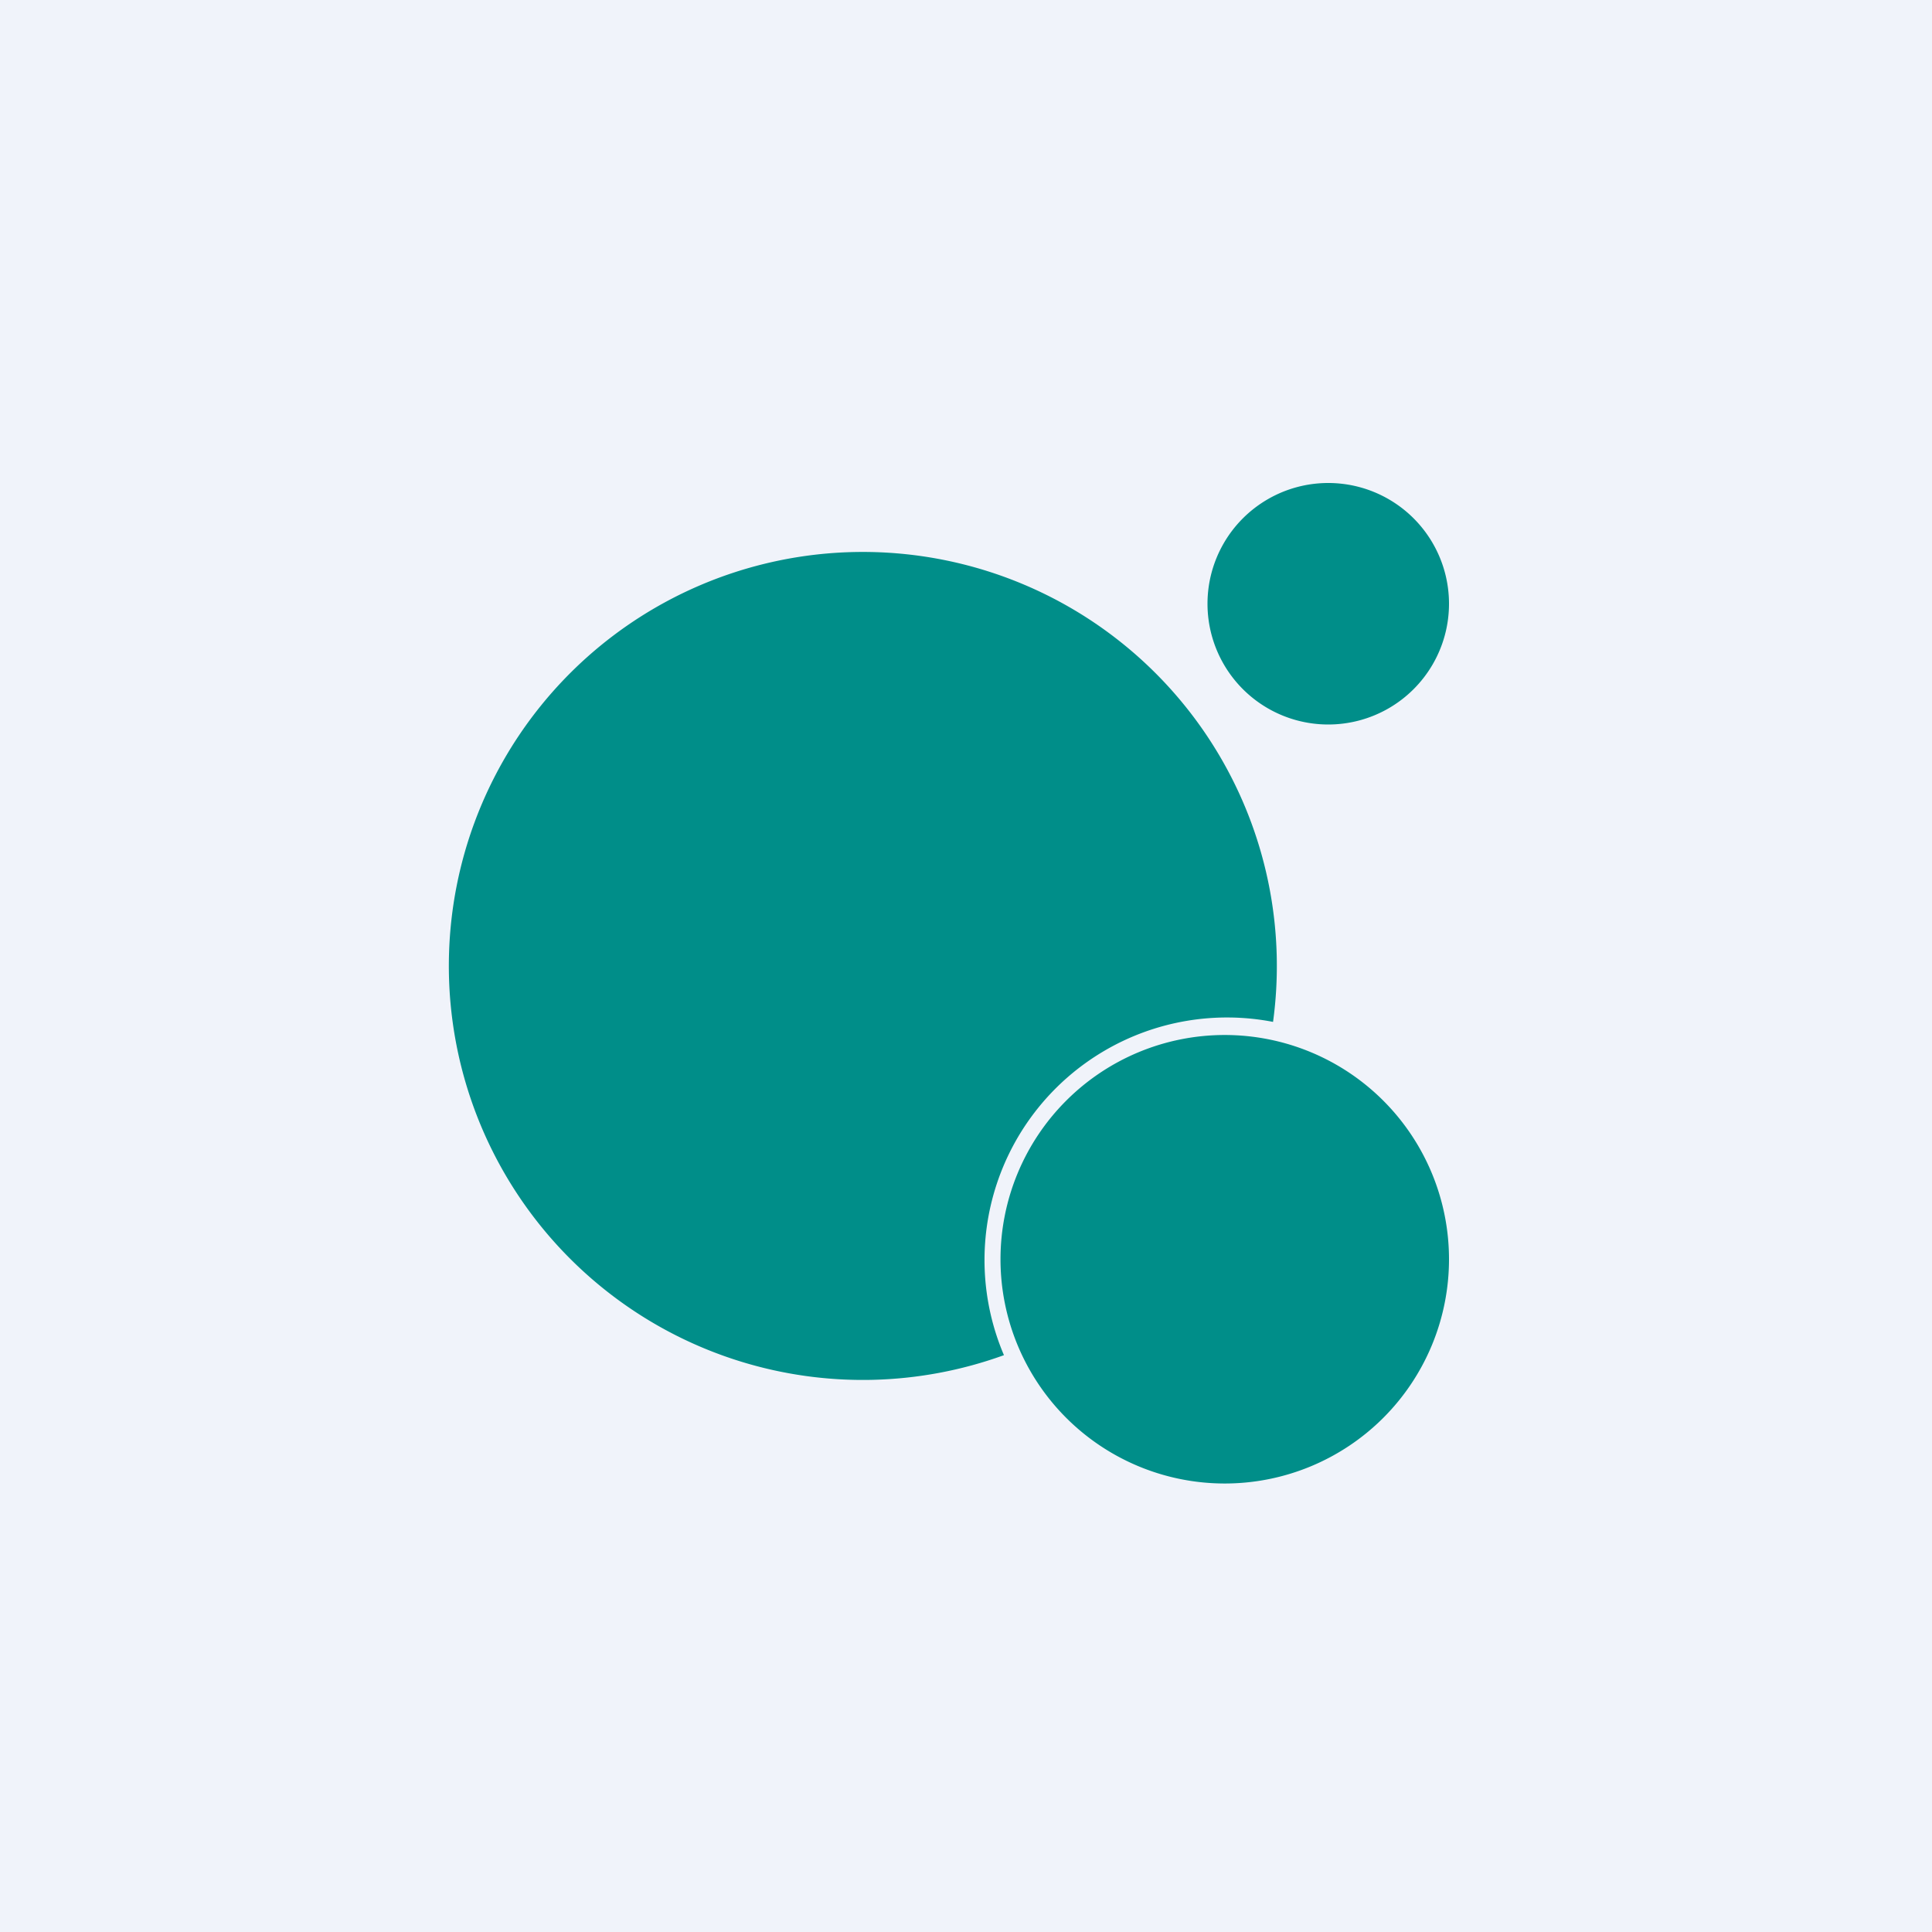
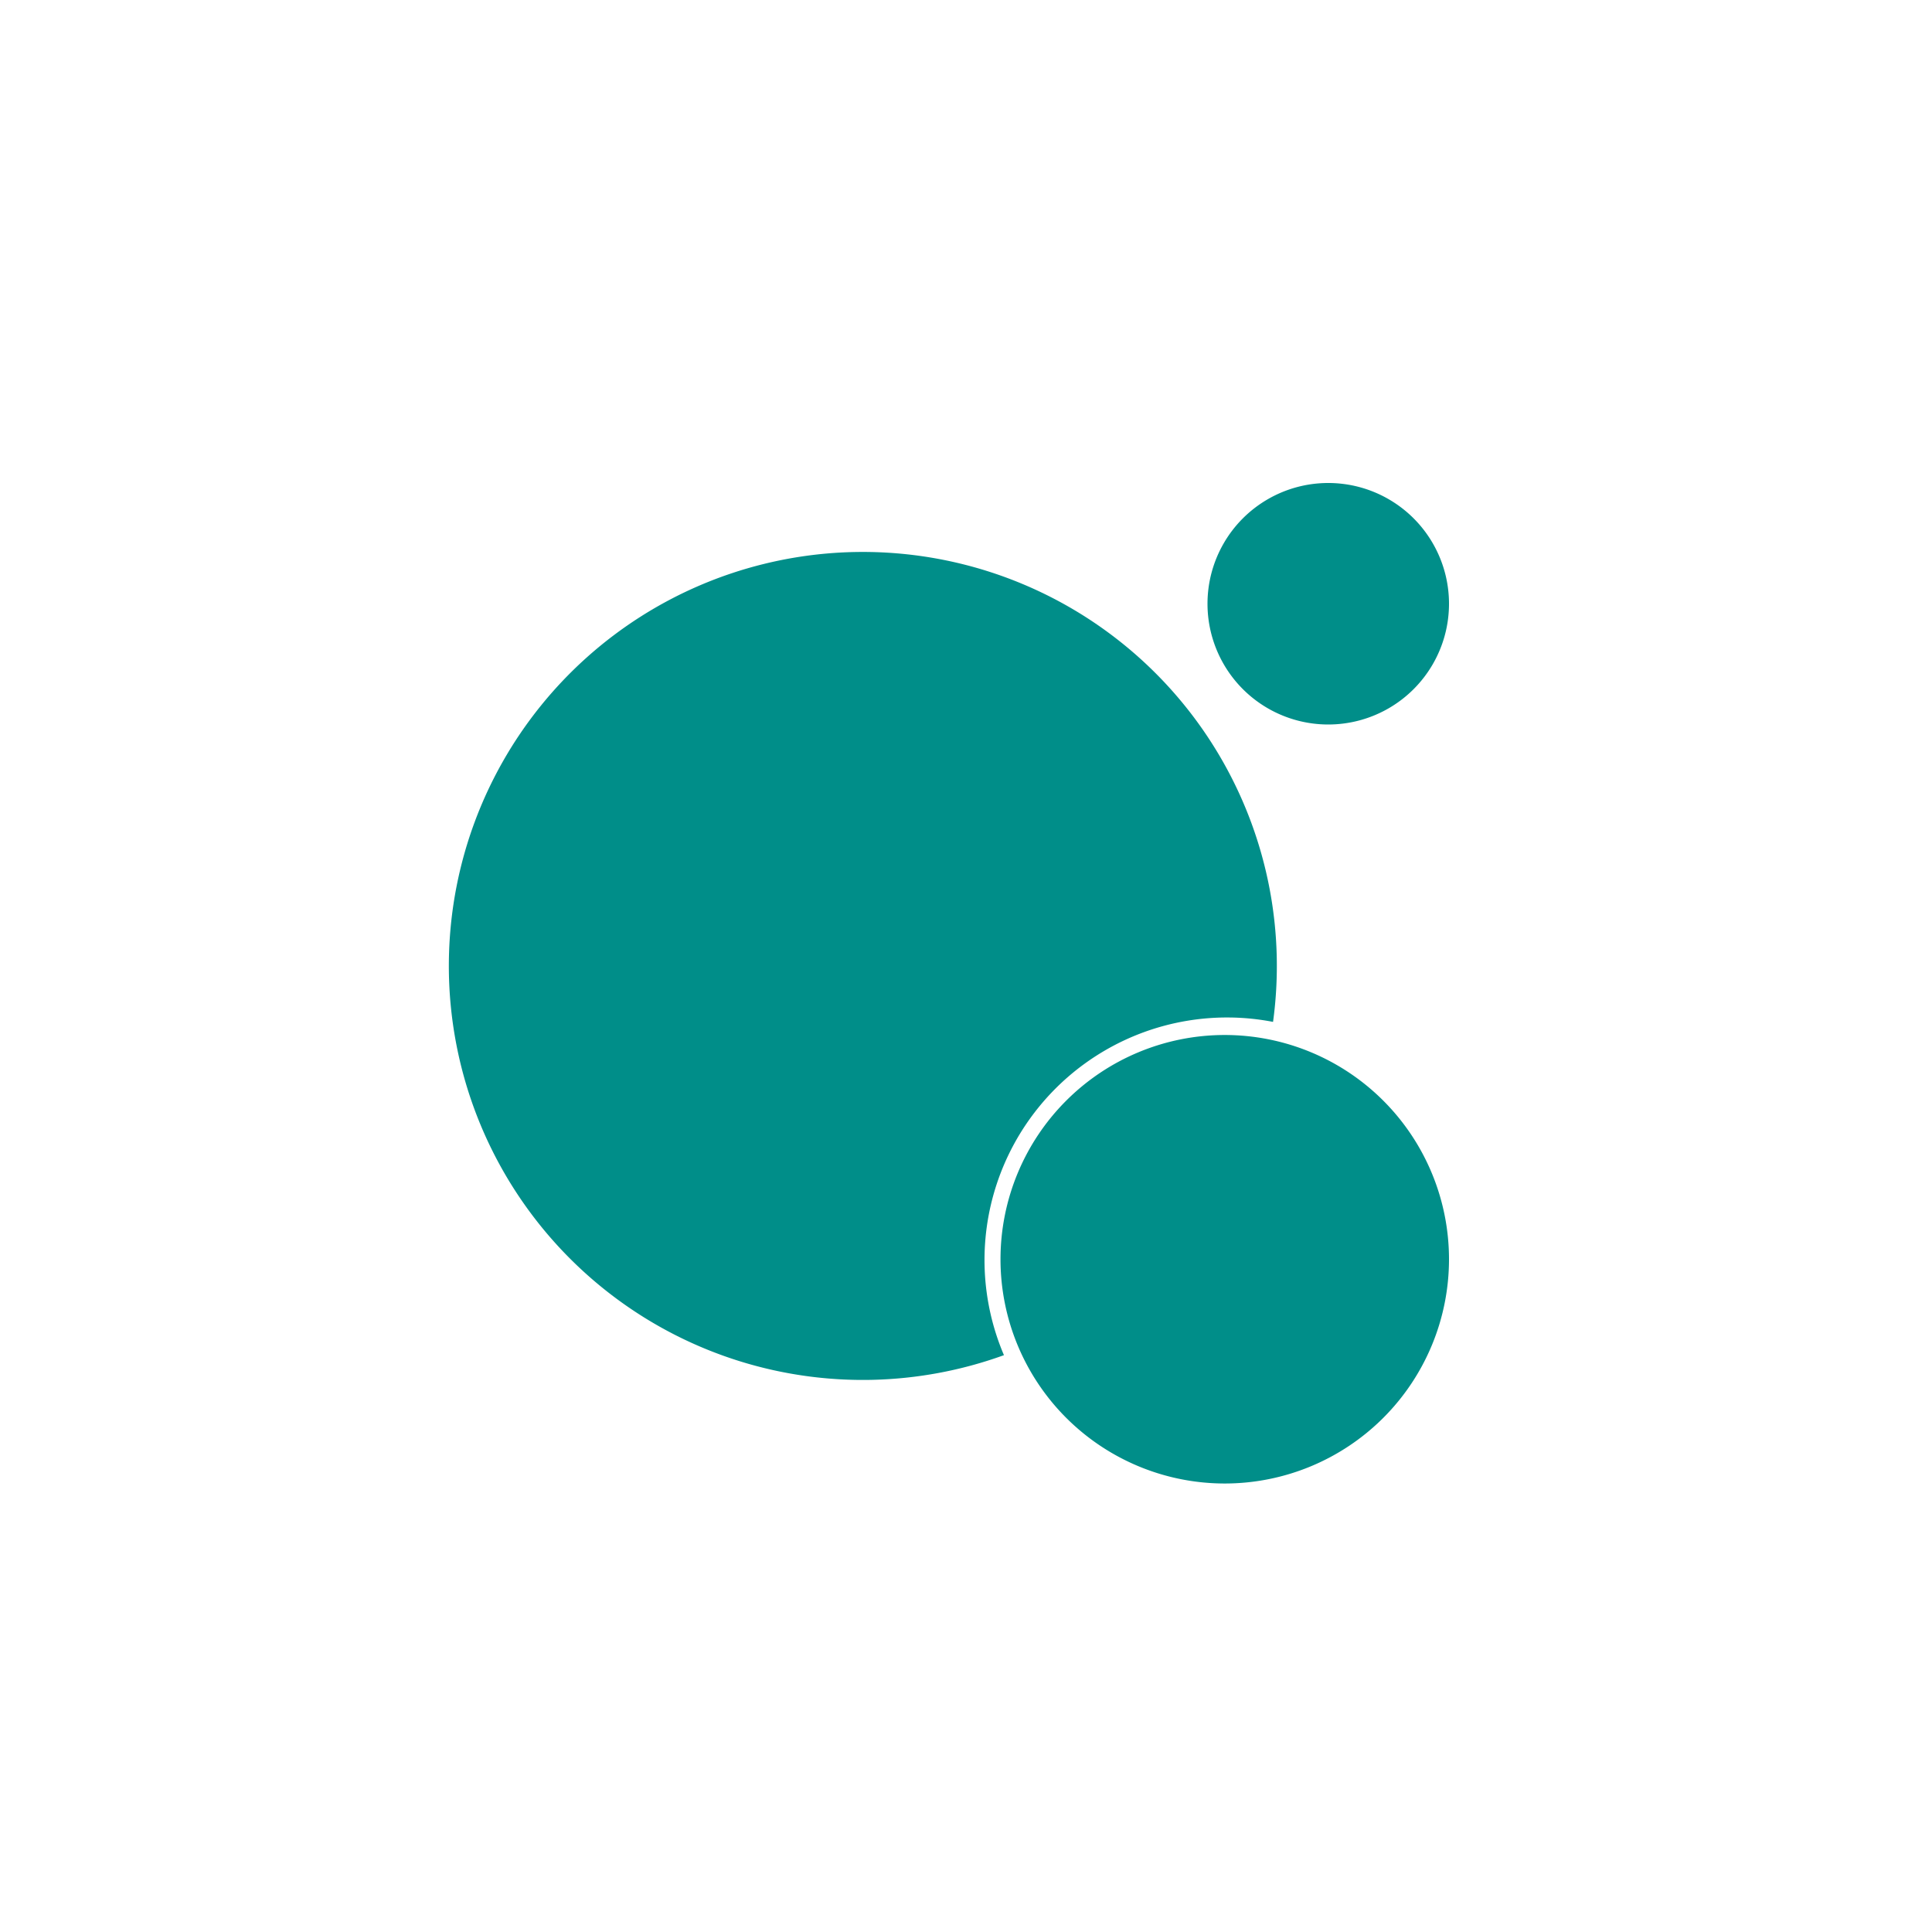
<svg xmlns="http://www.w3.org/2000/svg" width="56" height="56" viewBox="0 0 56 56">
-   <path fill="#F0F3FA" d="M0 0h56v56H0z" />
  <path d="M42 17.5a3.5 3.5 0 1 1-7 0 3.5 3.5 0 0 1 7 0Zm-5.1 12.12a12 12 0 1 0-7.8 9.66 7.03 7.03 0 0 1 7.8-9.66ZM35.5 43a6.5 6.5 0 1 0 0-13 6.5 6.5 0 0 0 0 13Z" fill="#008E89" />
</svg>